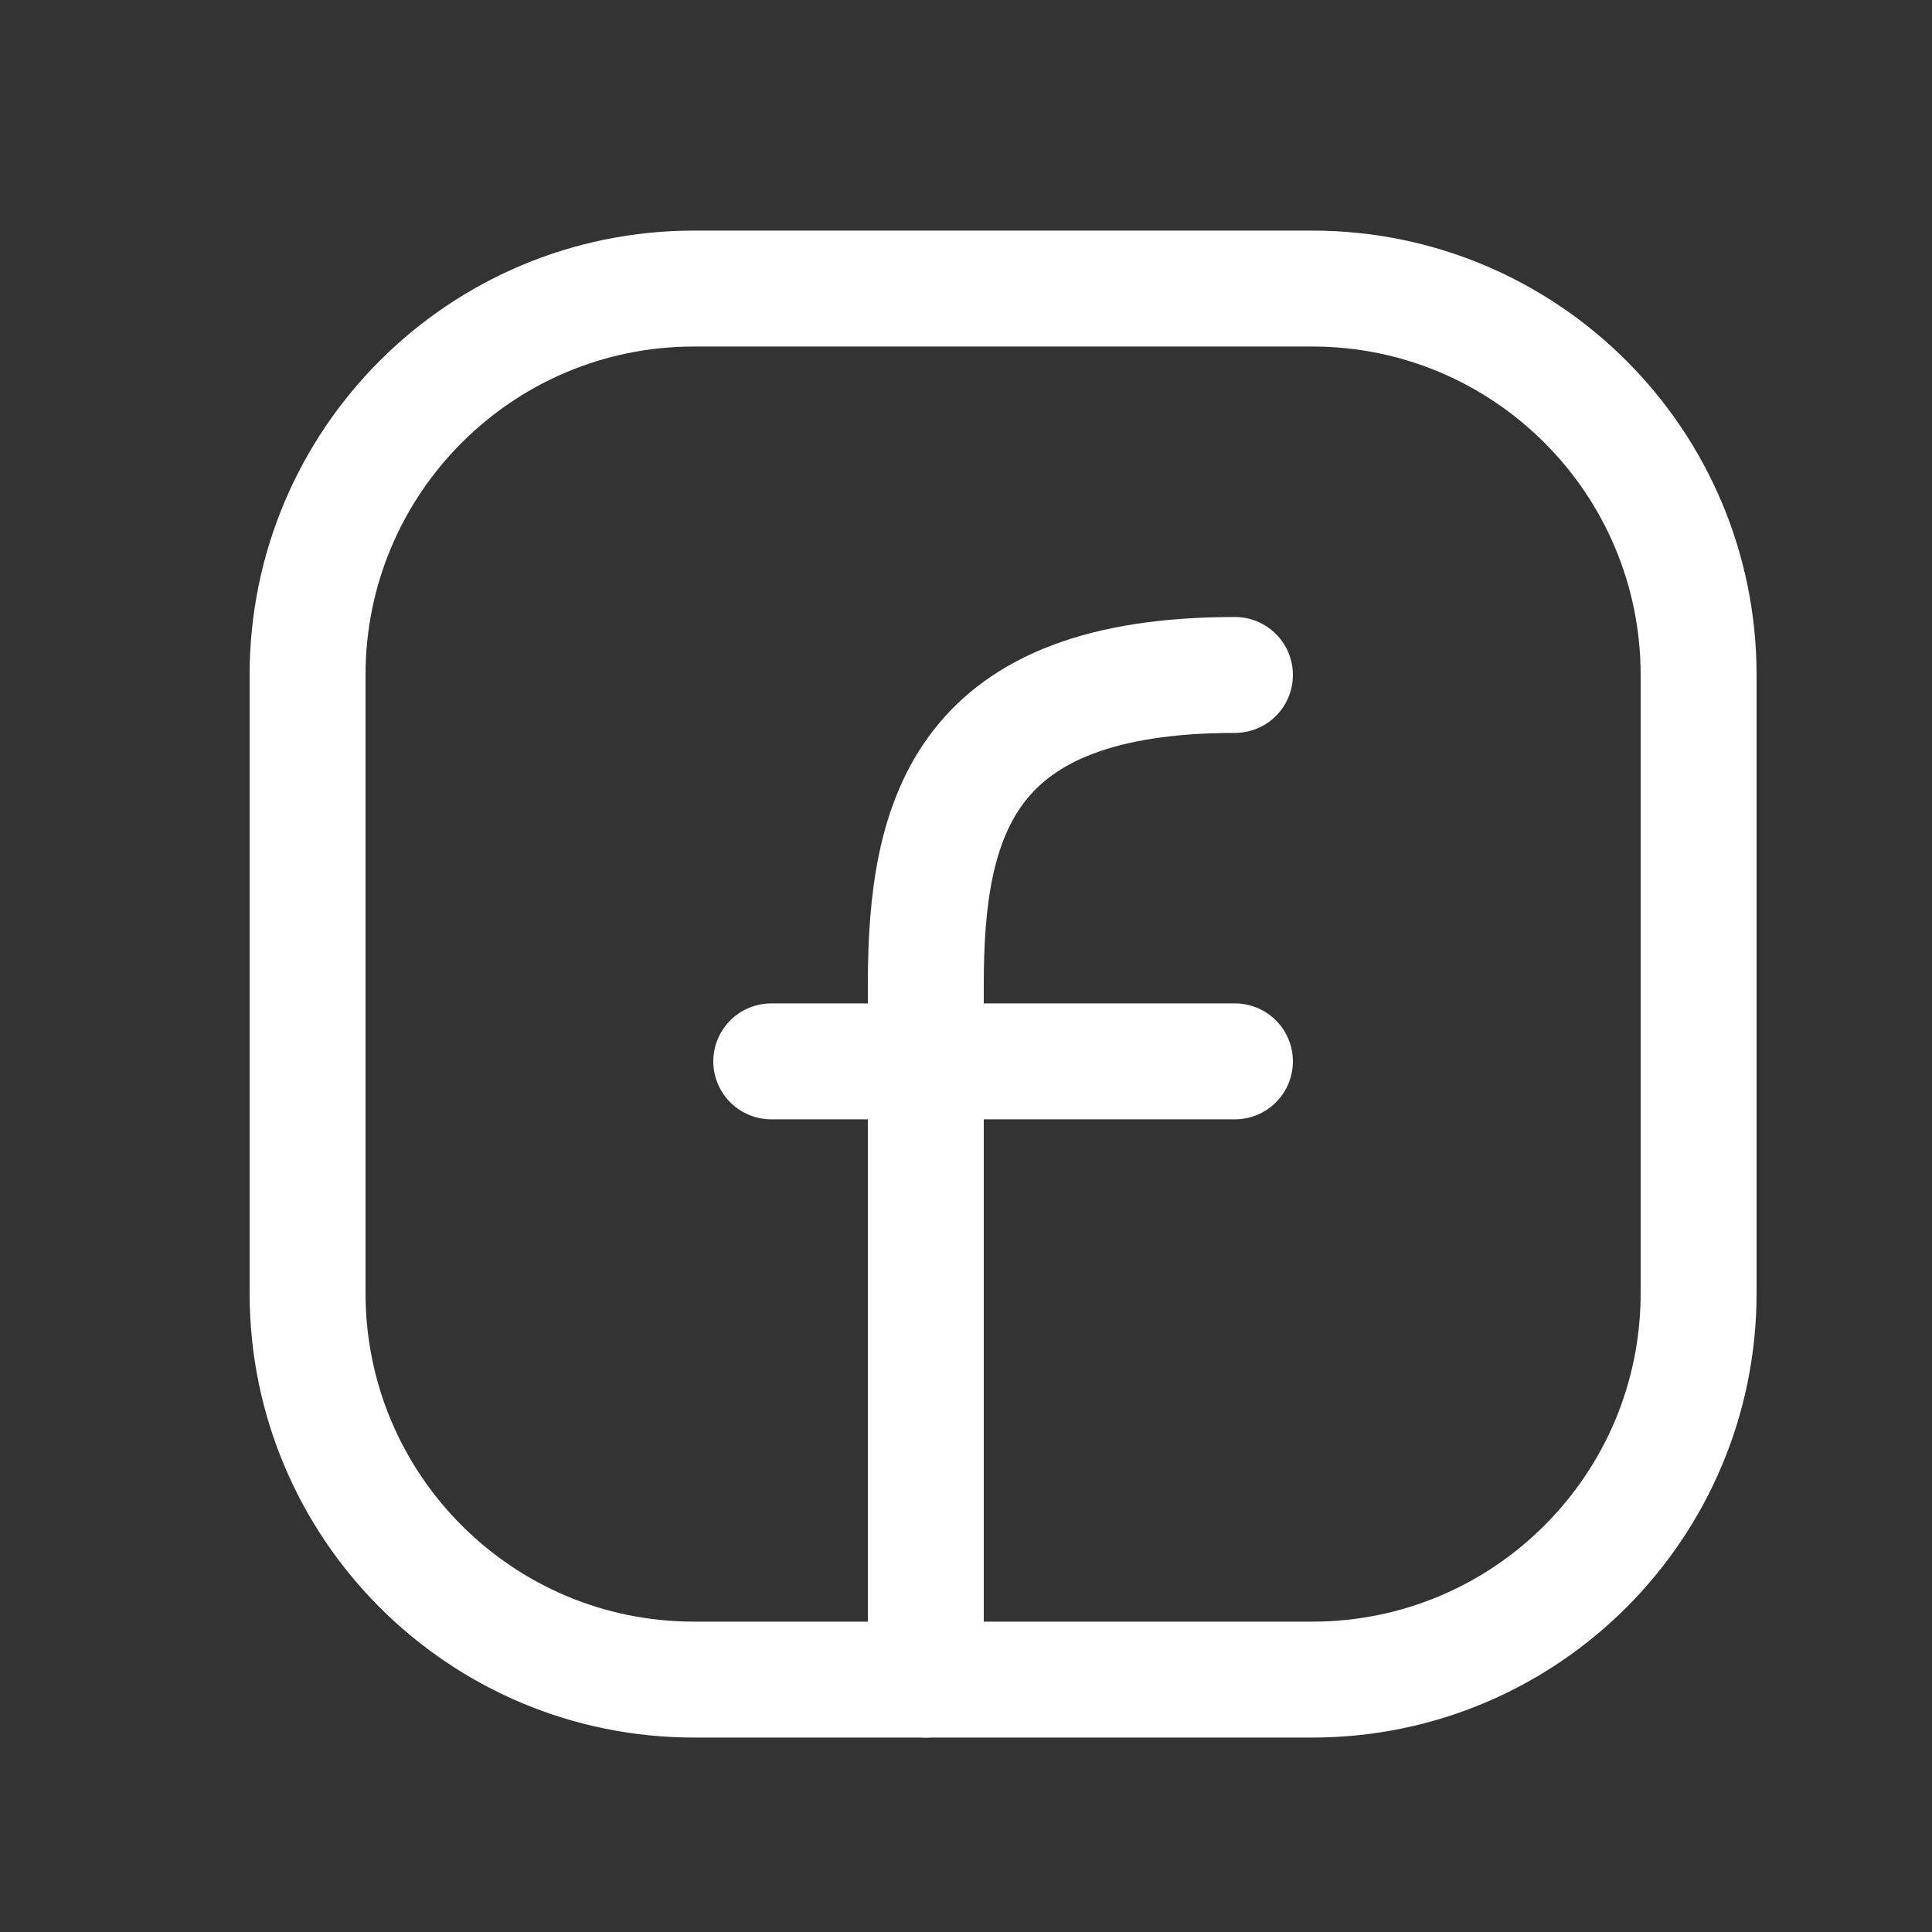
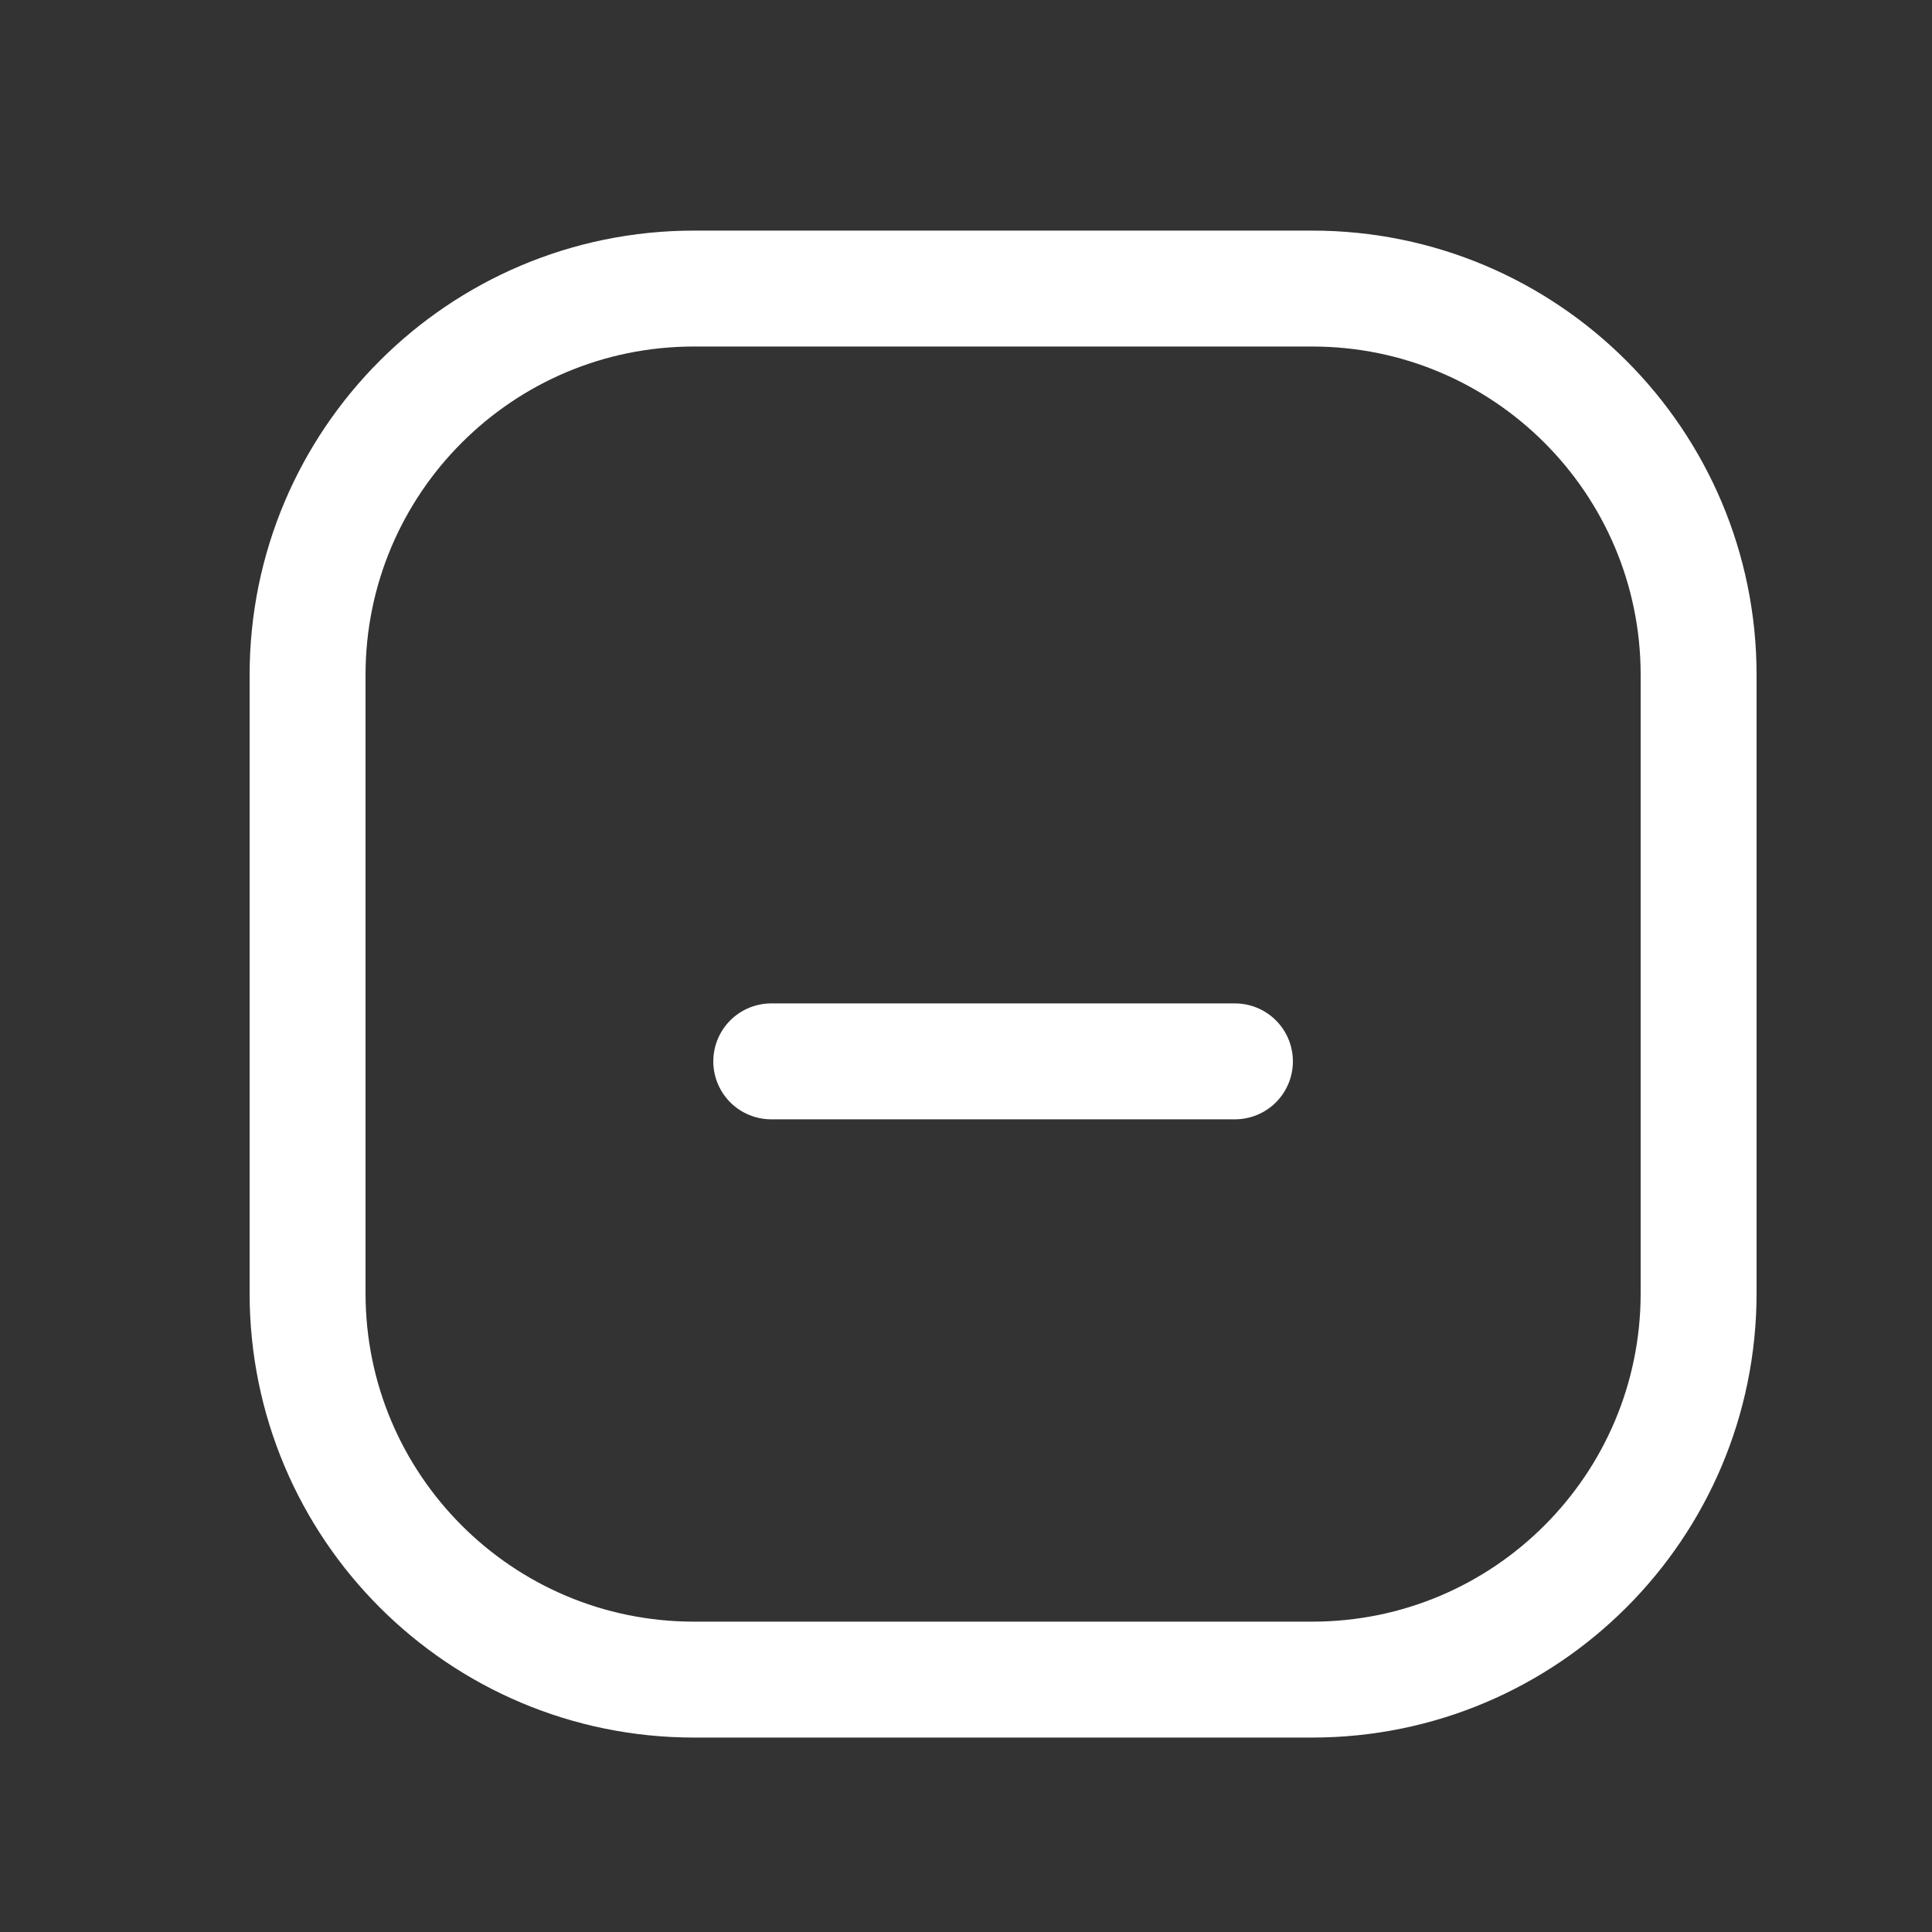
<svg xmlns="http://www.w3.org/2000/svg" width="25" height="25" viewBox="0 0 25 25" fill="none">
  <rect x="0" y="0" width="25" height="25" fill="#333333" stroke="none" />
  <path d="M21.98 8.734V16.734C21.98 19.496 19.741 21.734 16.98 21.734H8.98C6.218 21.734 3.98 19.496 3.98 16.734V8.734C3.98 5.973 6.218 3.734 8.98 3.734H16.98C19.741 3.734 21.98 5.973 21.98 8.734Z" stroke="white" stroke-width="1.5" stroke-linecap="round" stroke-linejoin="round" />
-   <path d="M11.98 21.734C11.98 18.734 11.98 15.734 11.98 12.734C11.98 10.547 12.48 8.734 15.98 8.734" stroke="white" stroke-width="1.5" stroke-linecap="round" stroke-linejoin="round" />
  <path d="M9.98 13.734H11.98H15.98" stroke="white" stroke-width="1.5" stroke-linecap="round" stroke-linejoin="round" />
</svg>